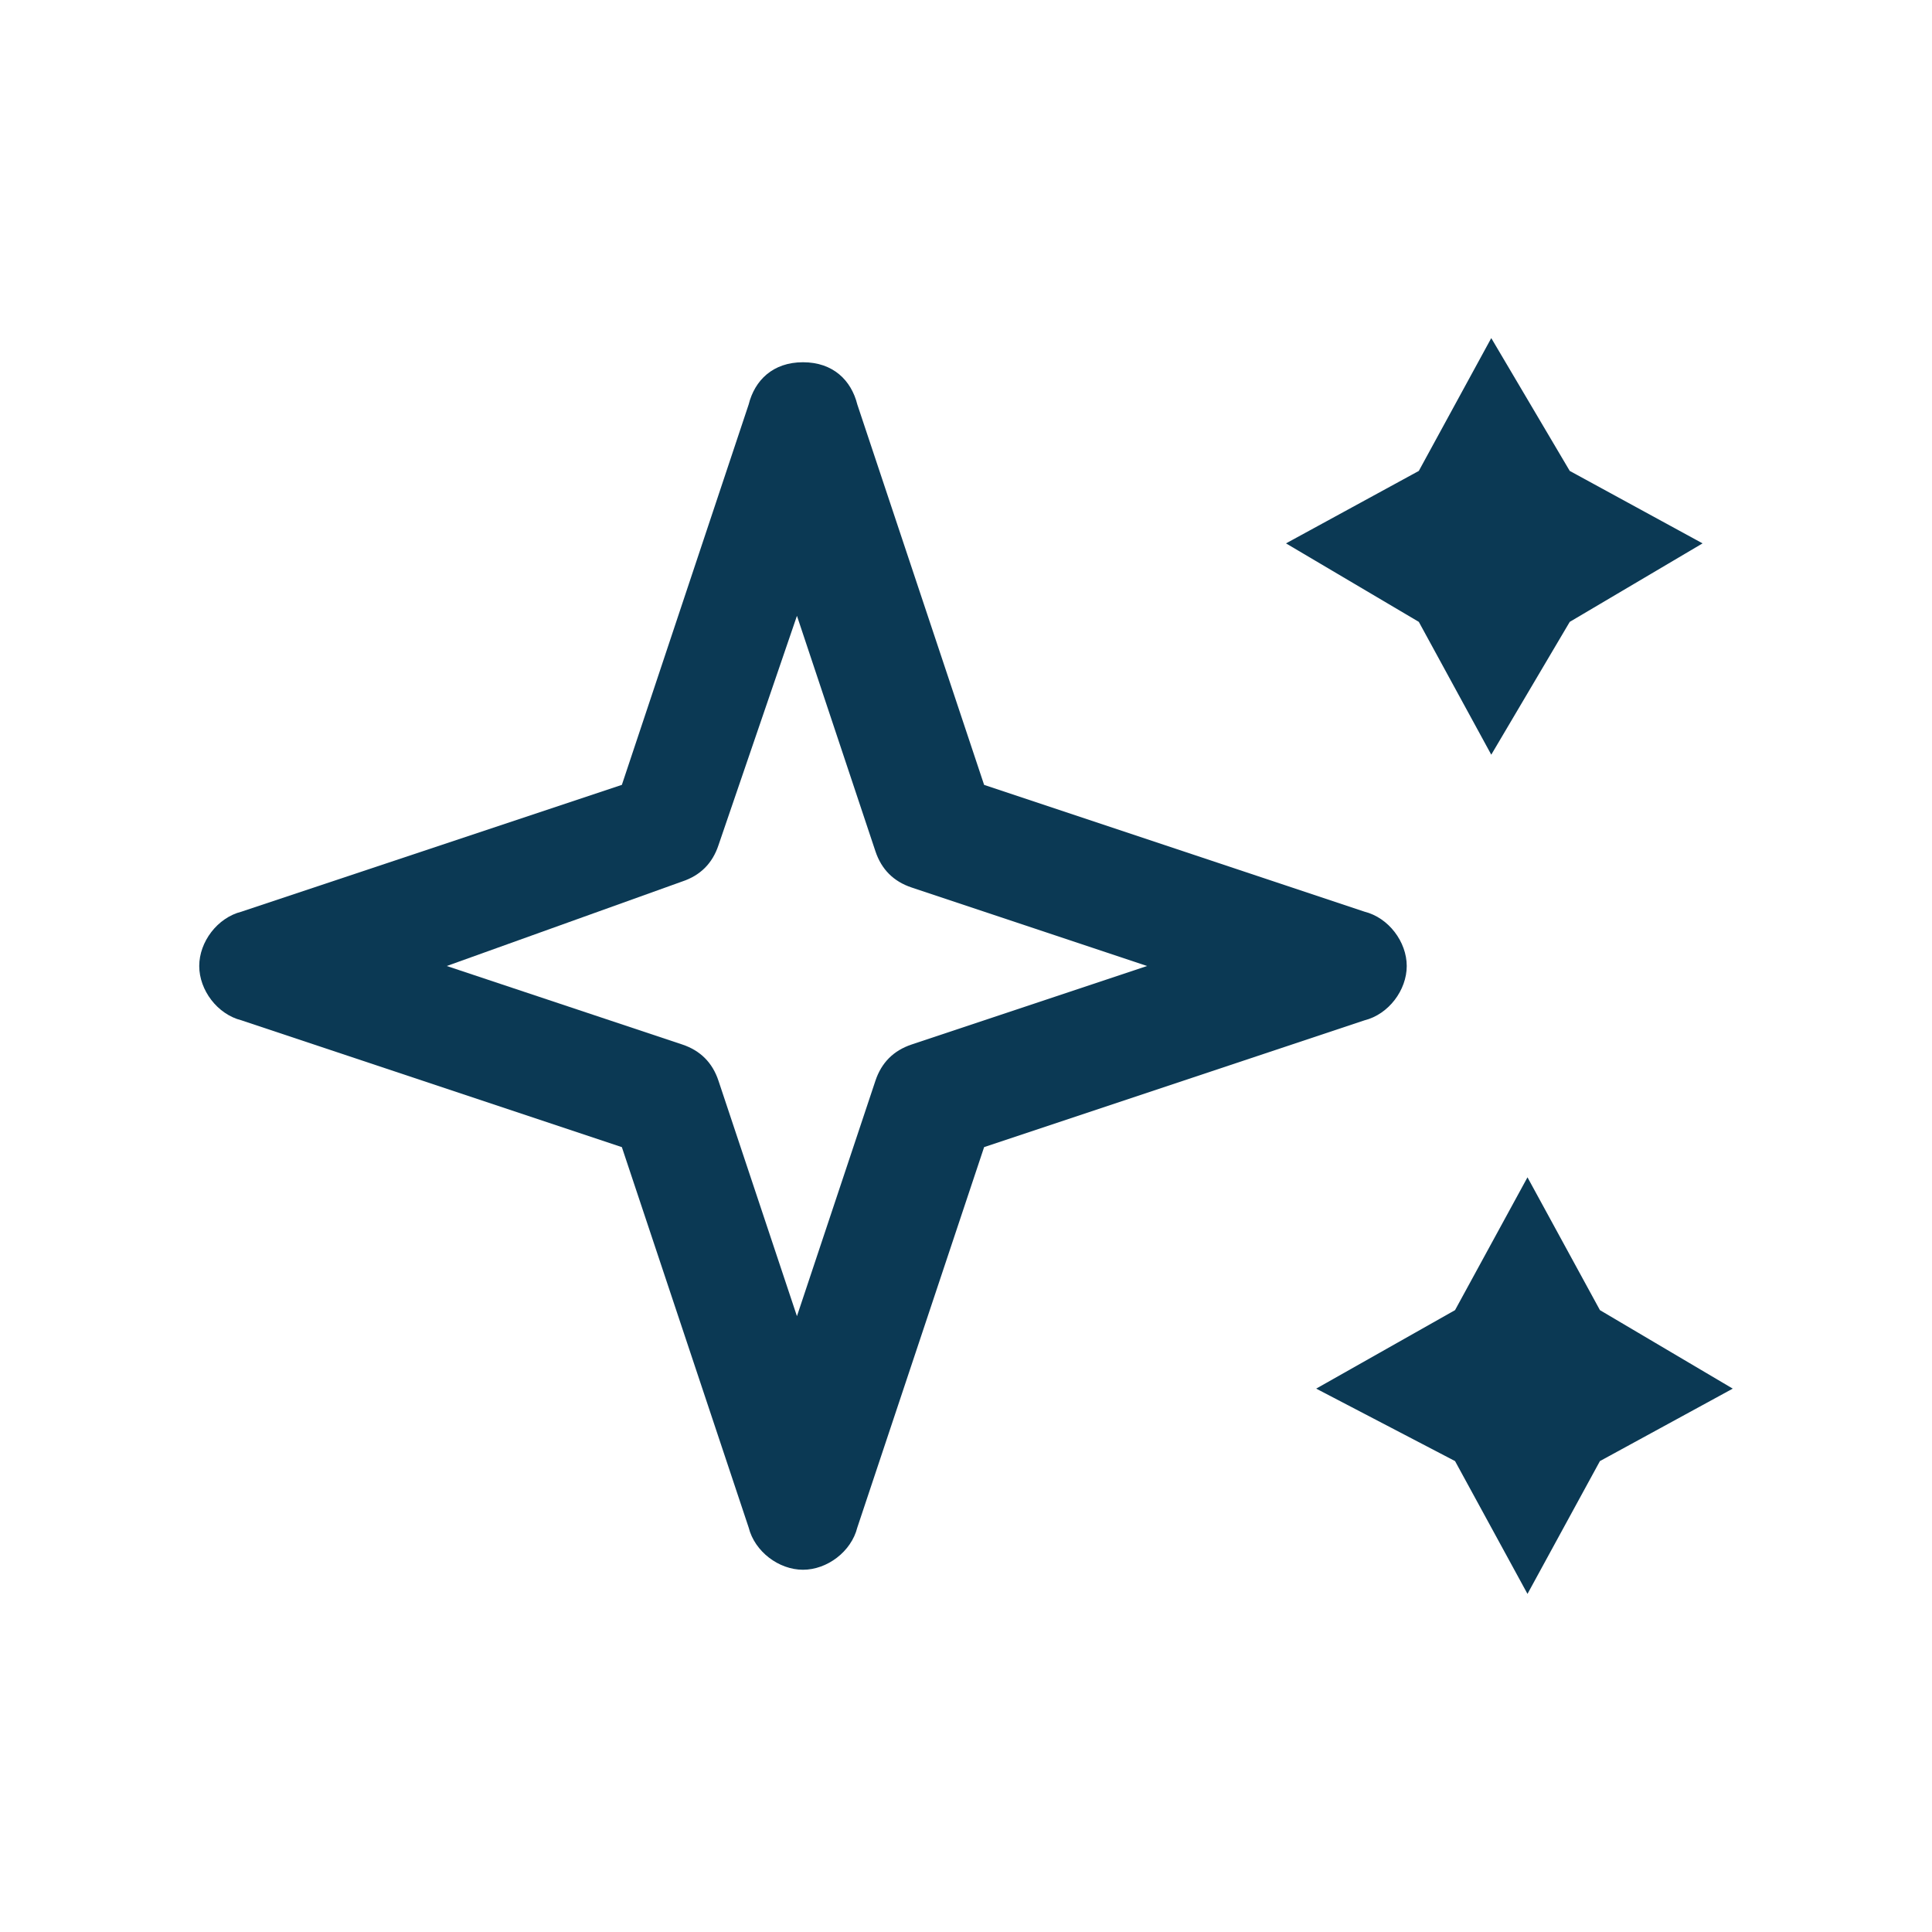
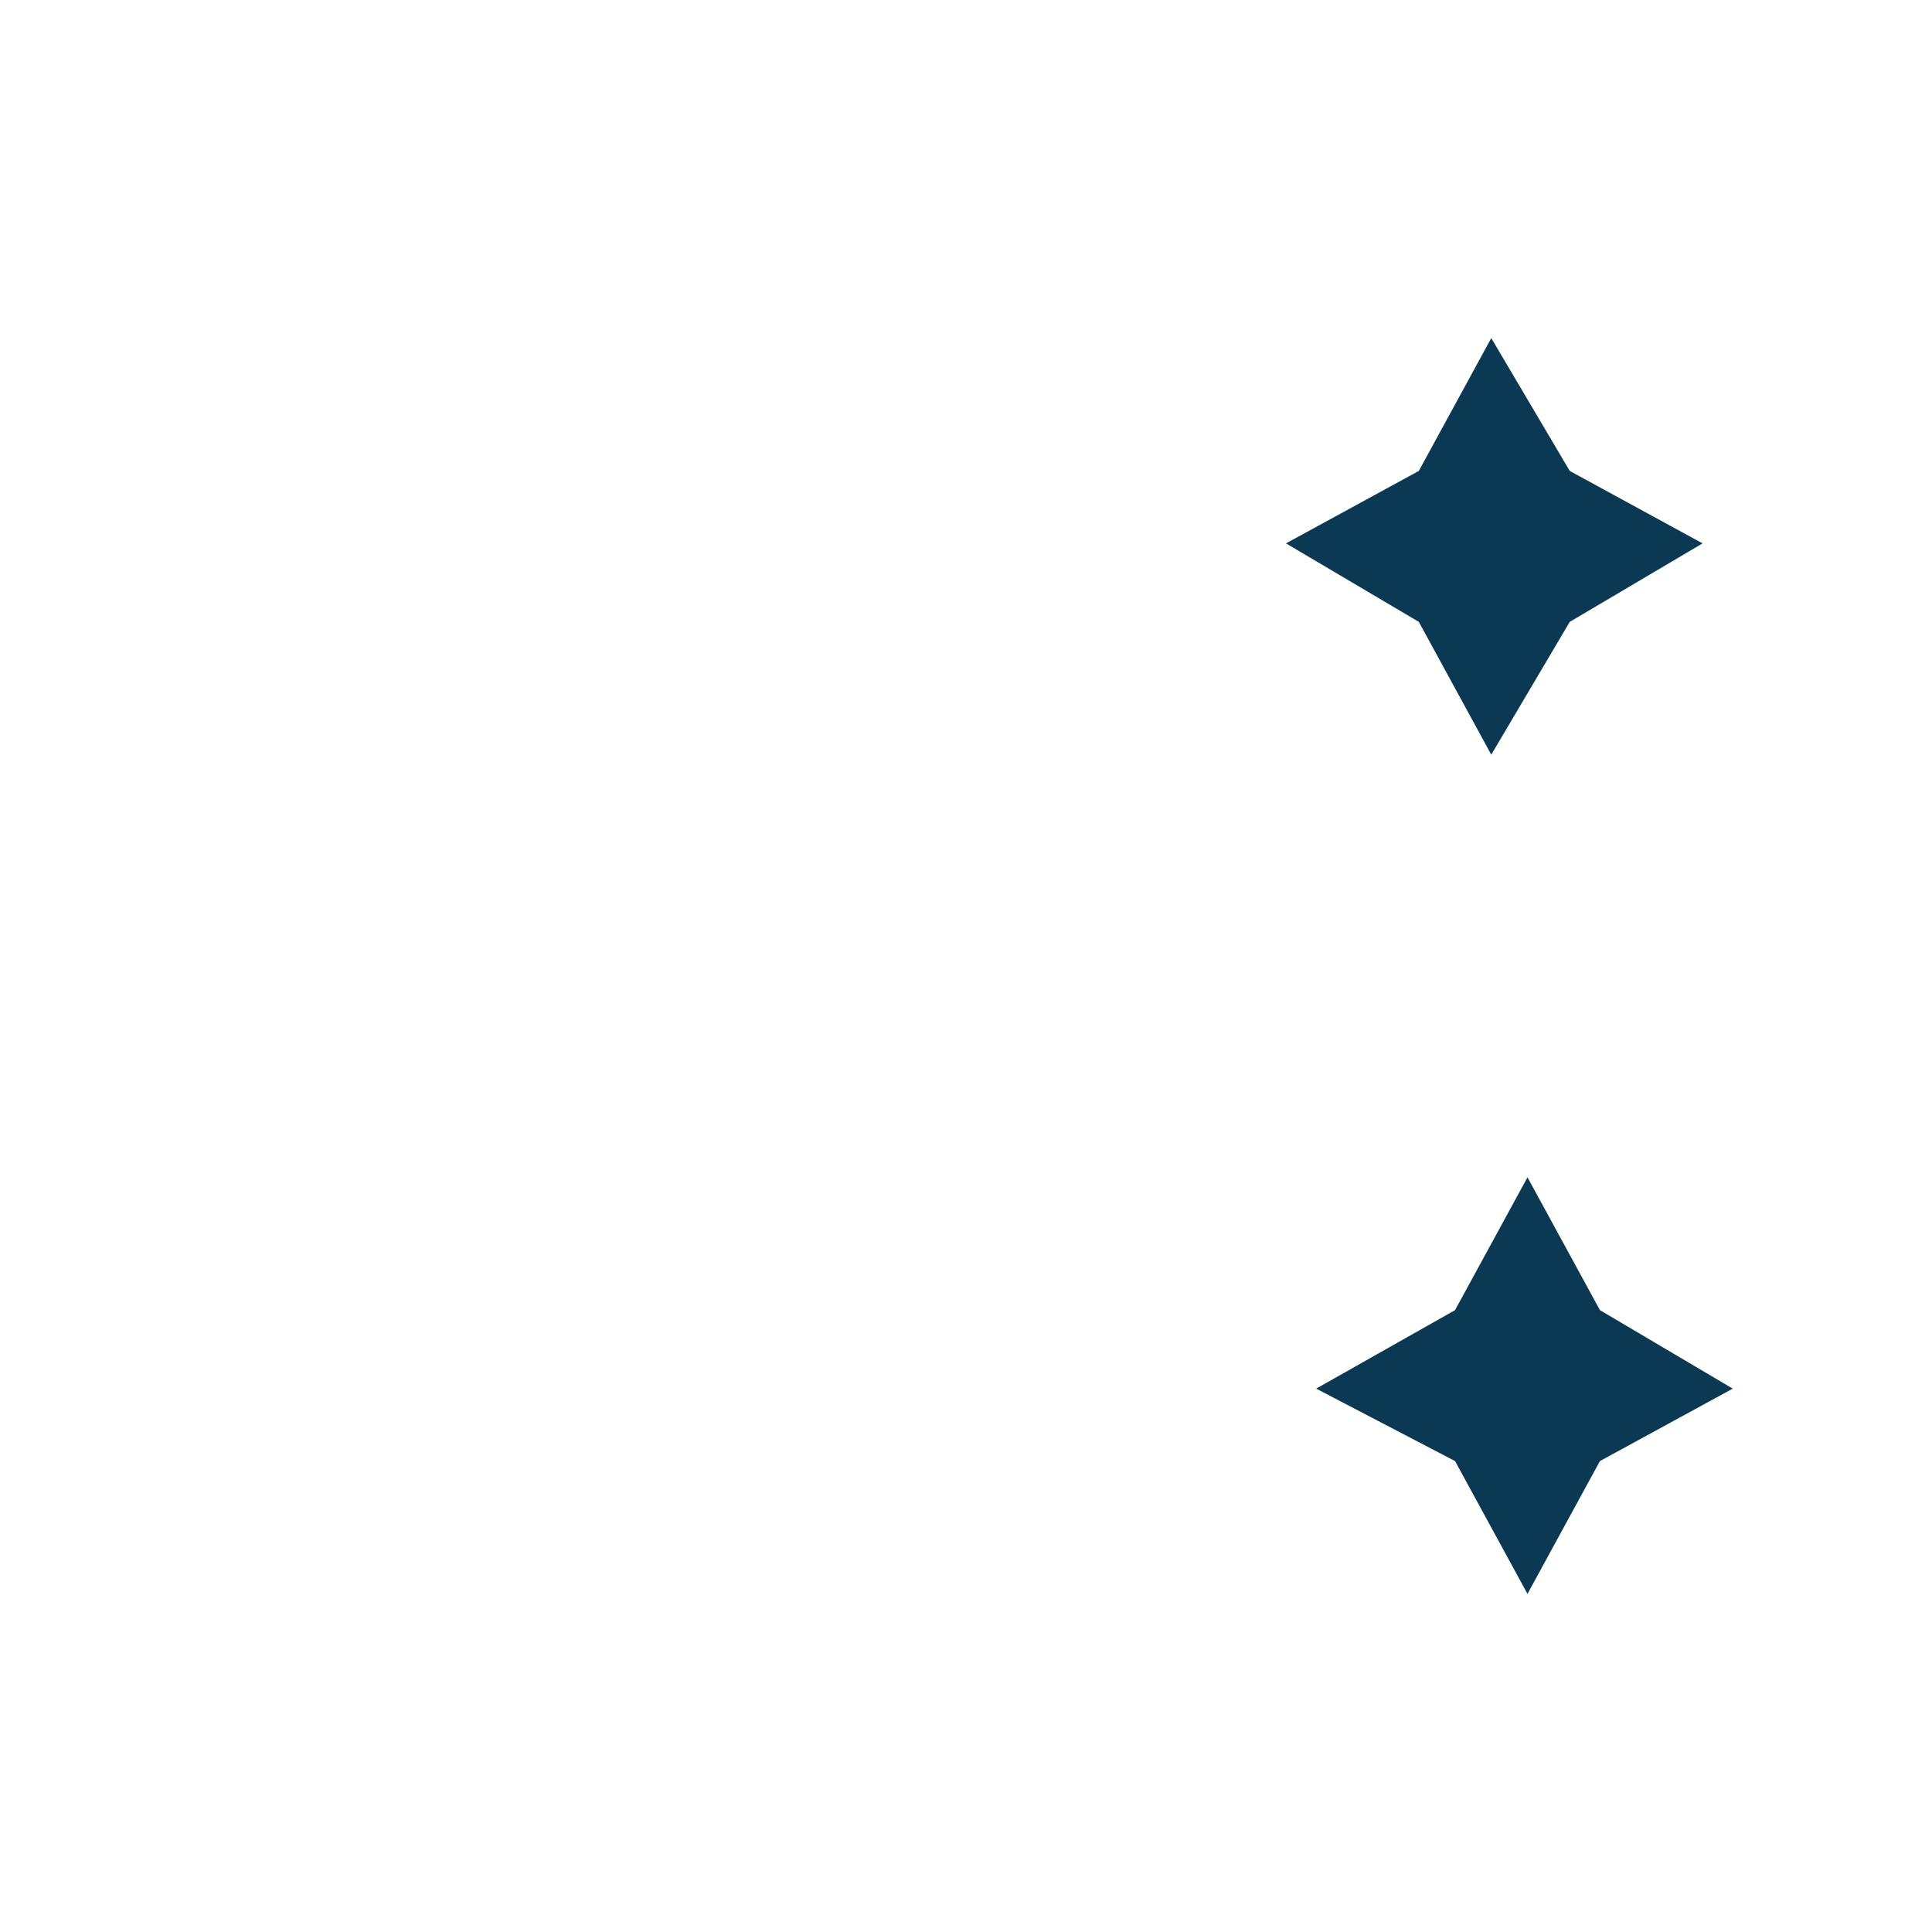
<svg xmlns="http://www.w3.org/2000/svg" t="1694670829711" class="icon" viewBox="0 0 1024 1024" version="1.1" p-id="13577" width="200" height="200">
  <path d="M832 249.6L902.4 288 832 329.6l-41.6 70.4-38.4-70.4L681.6 288l70.4-38.4 38.4-70.4zM848 694.4l70.4 41.6-70.4 38.4-38.4 70.4-38.4-70.4-73.6-38.4 73.6-41.6 38.4-70.4z" p-id="13578" fill="#0B3954" />
-   <path d="M425.6 832c-12.8 0-25.6-9.6-28.8-22.4L329.6 608 128 540.8c-12.8-3.2-22.4-16-22.4-28.8s9.6-25.6 22.4-28.8l201.6-67.2 67.2-201.6c3.2-12.8 12.8-22.4 28.8-22.4s25.6 9.6 28.8 22.4l67.2 201.6 201.6 67.2c12.8 3.2 22.4 16 22.4 28.8s-9.6 25.6-22.4 28.8L521.6 608l-67.2 201.6c-3.2 12.8-16 22.4-28.8 22.4zM236.8 512l124.8 41.6c9.6 3.2 16 9.6 19.2 19.2l41.6 124.8 41.6-124.8c3.2-9.6 9.6-16 19.2-19.2L608 512l-124.8-41.6c-9.6-3.2-16-9.6-19.2-19.2l-41.6-124.8-41.6 121.6c-3.2 9.6-9.6 16-19.2 19.2L236.8 512z m115.2-73.6z" p-id="13579" fill="#0B3954" />
</svg>